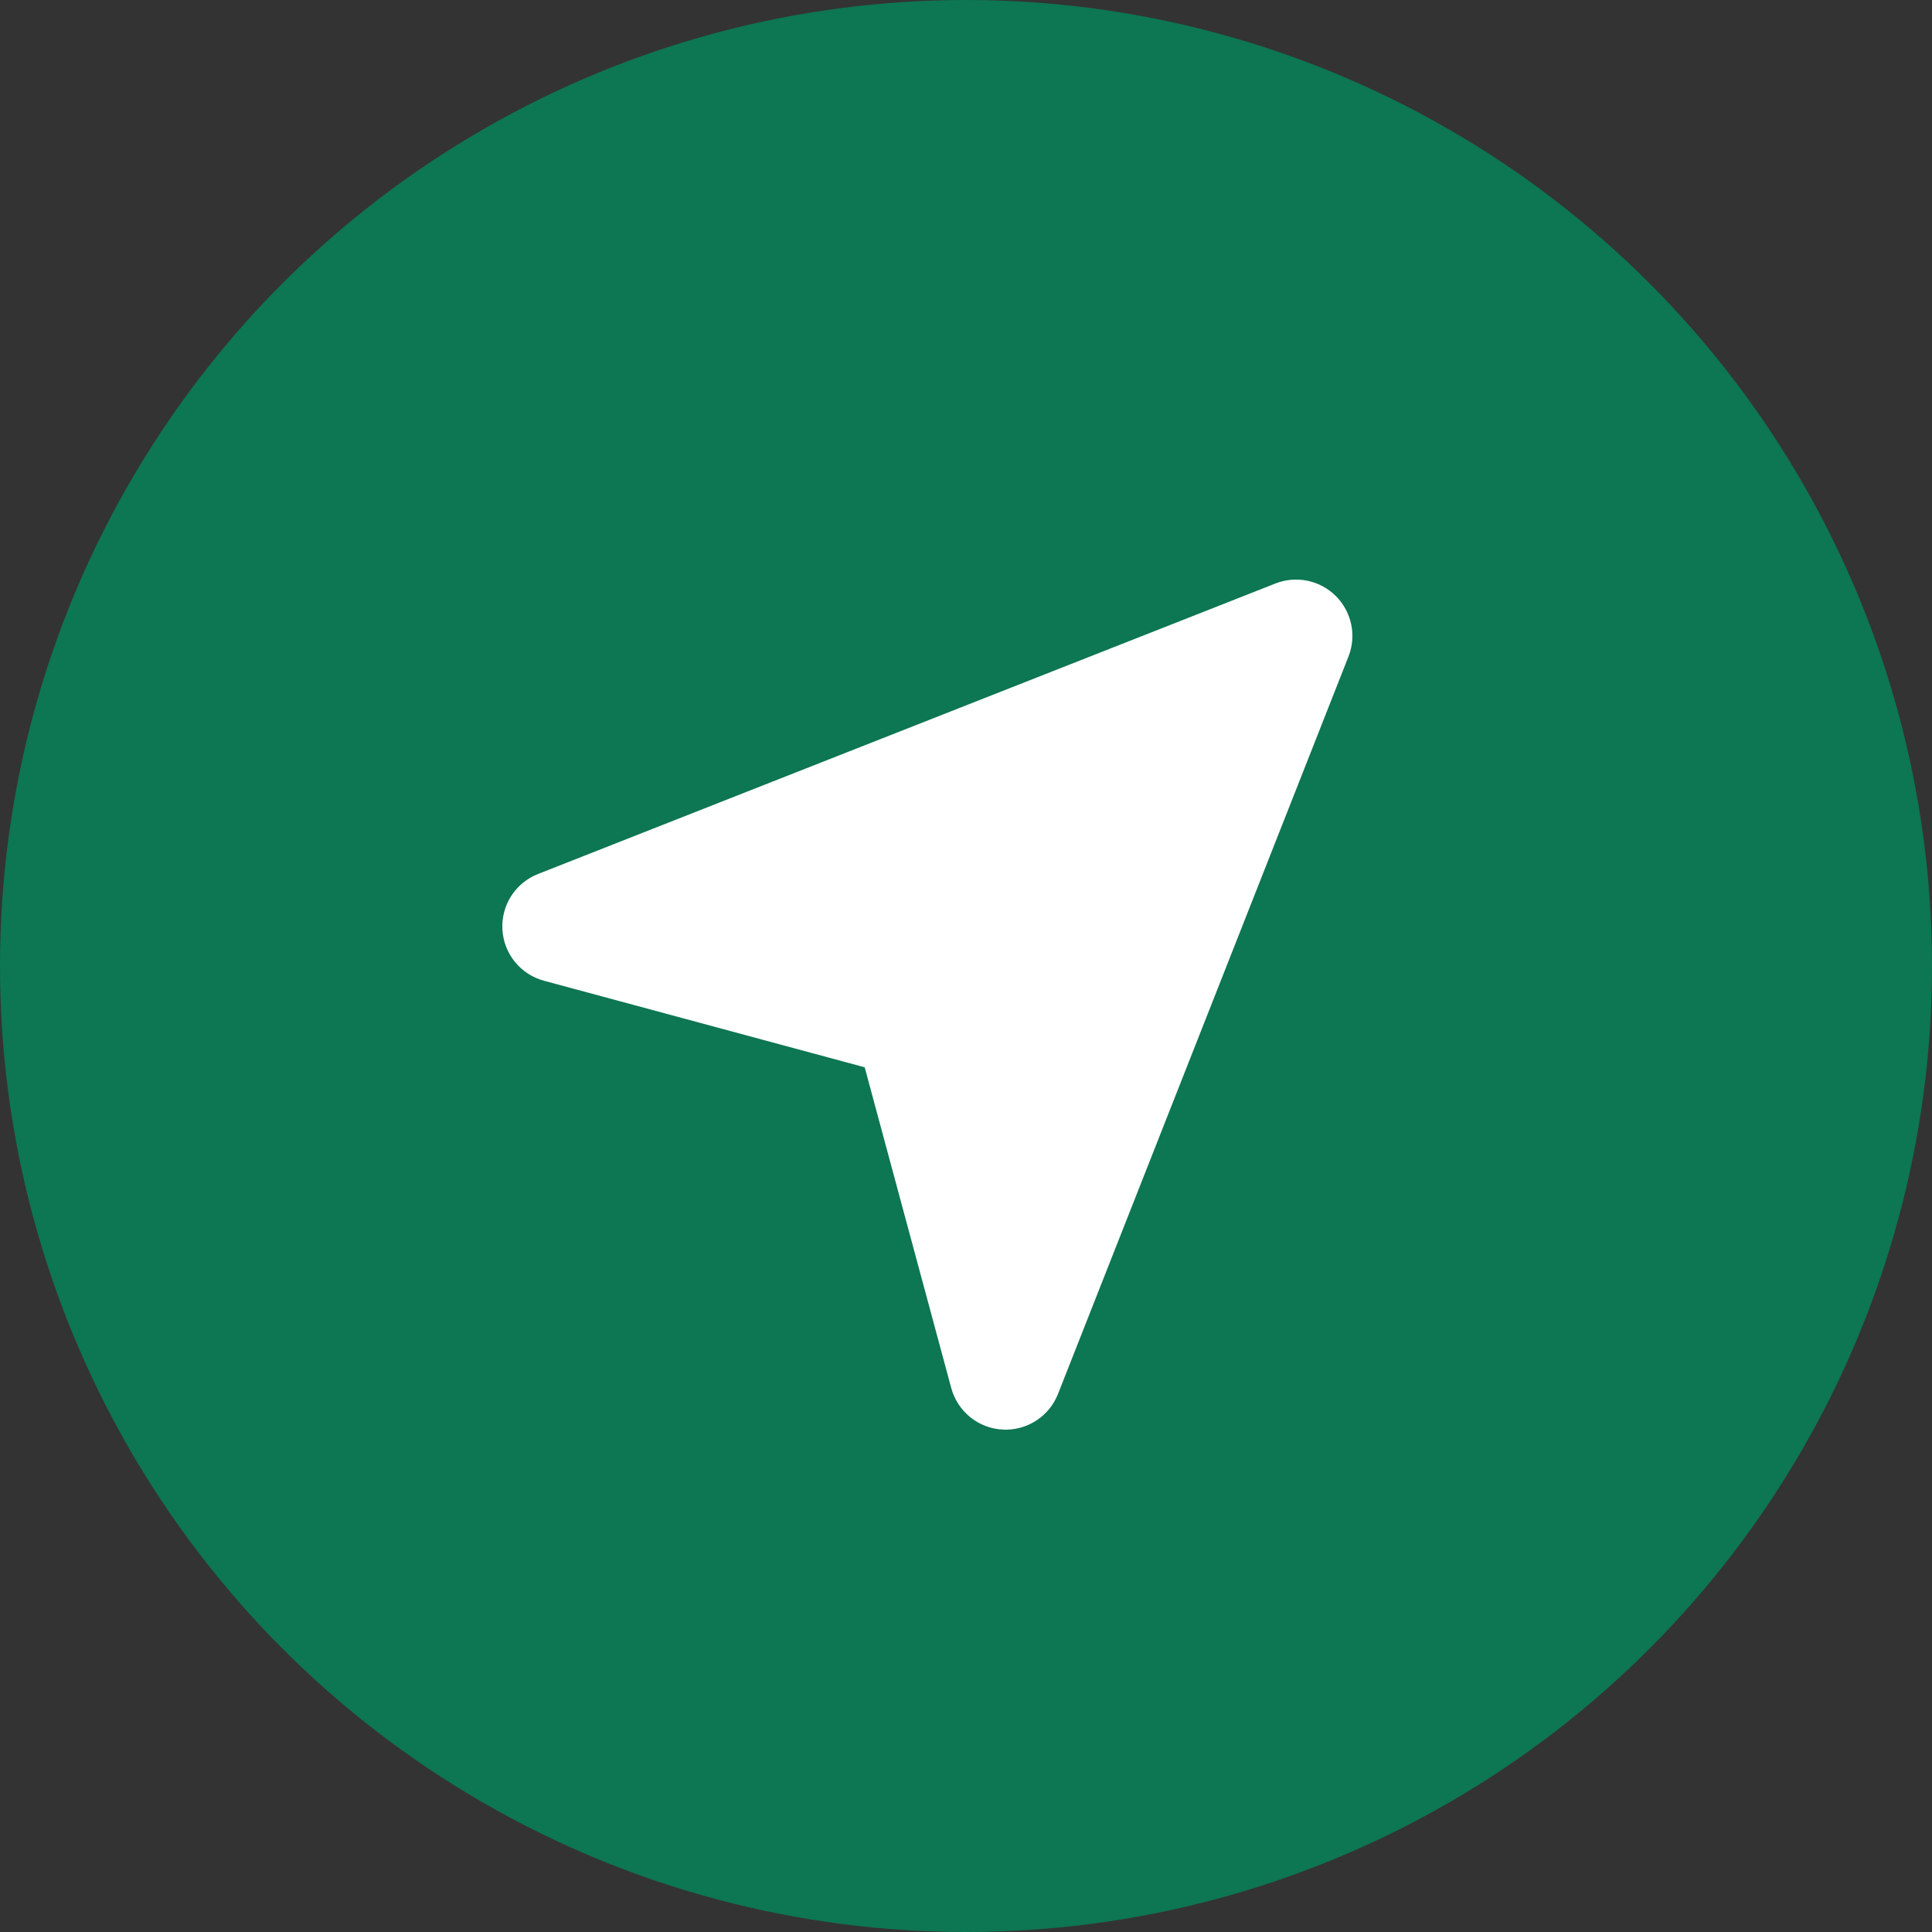
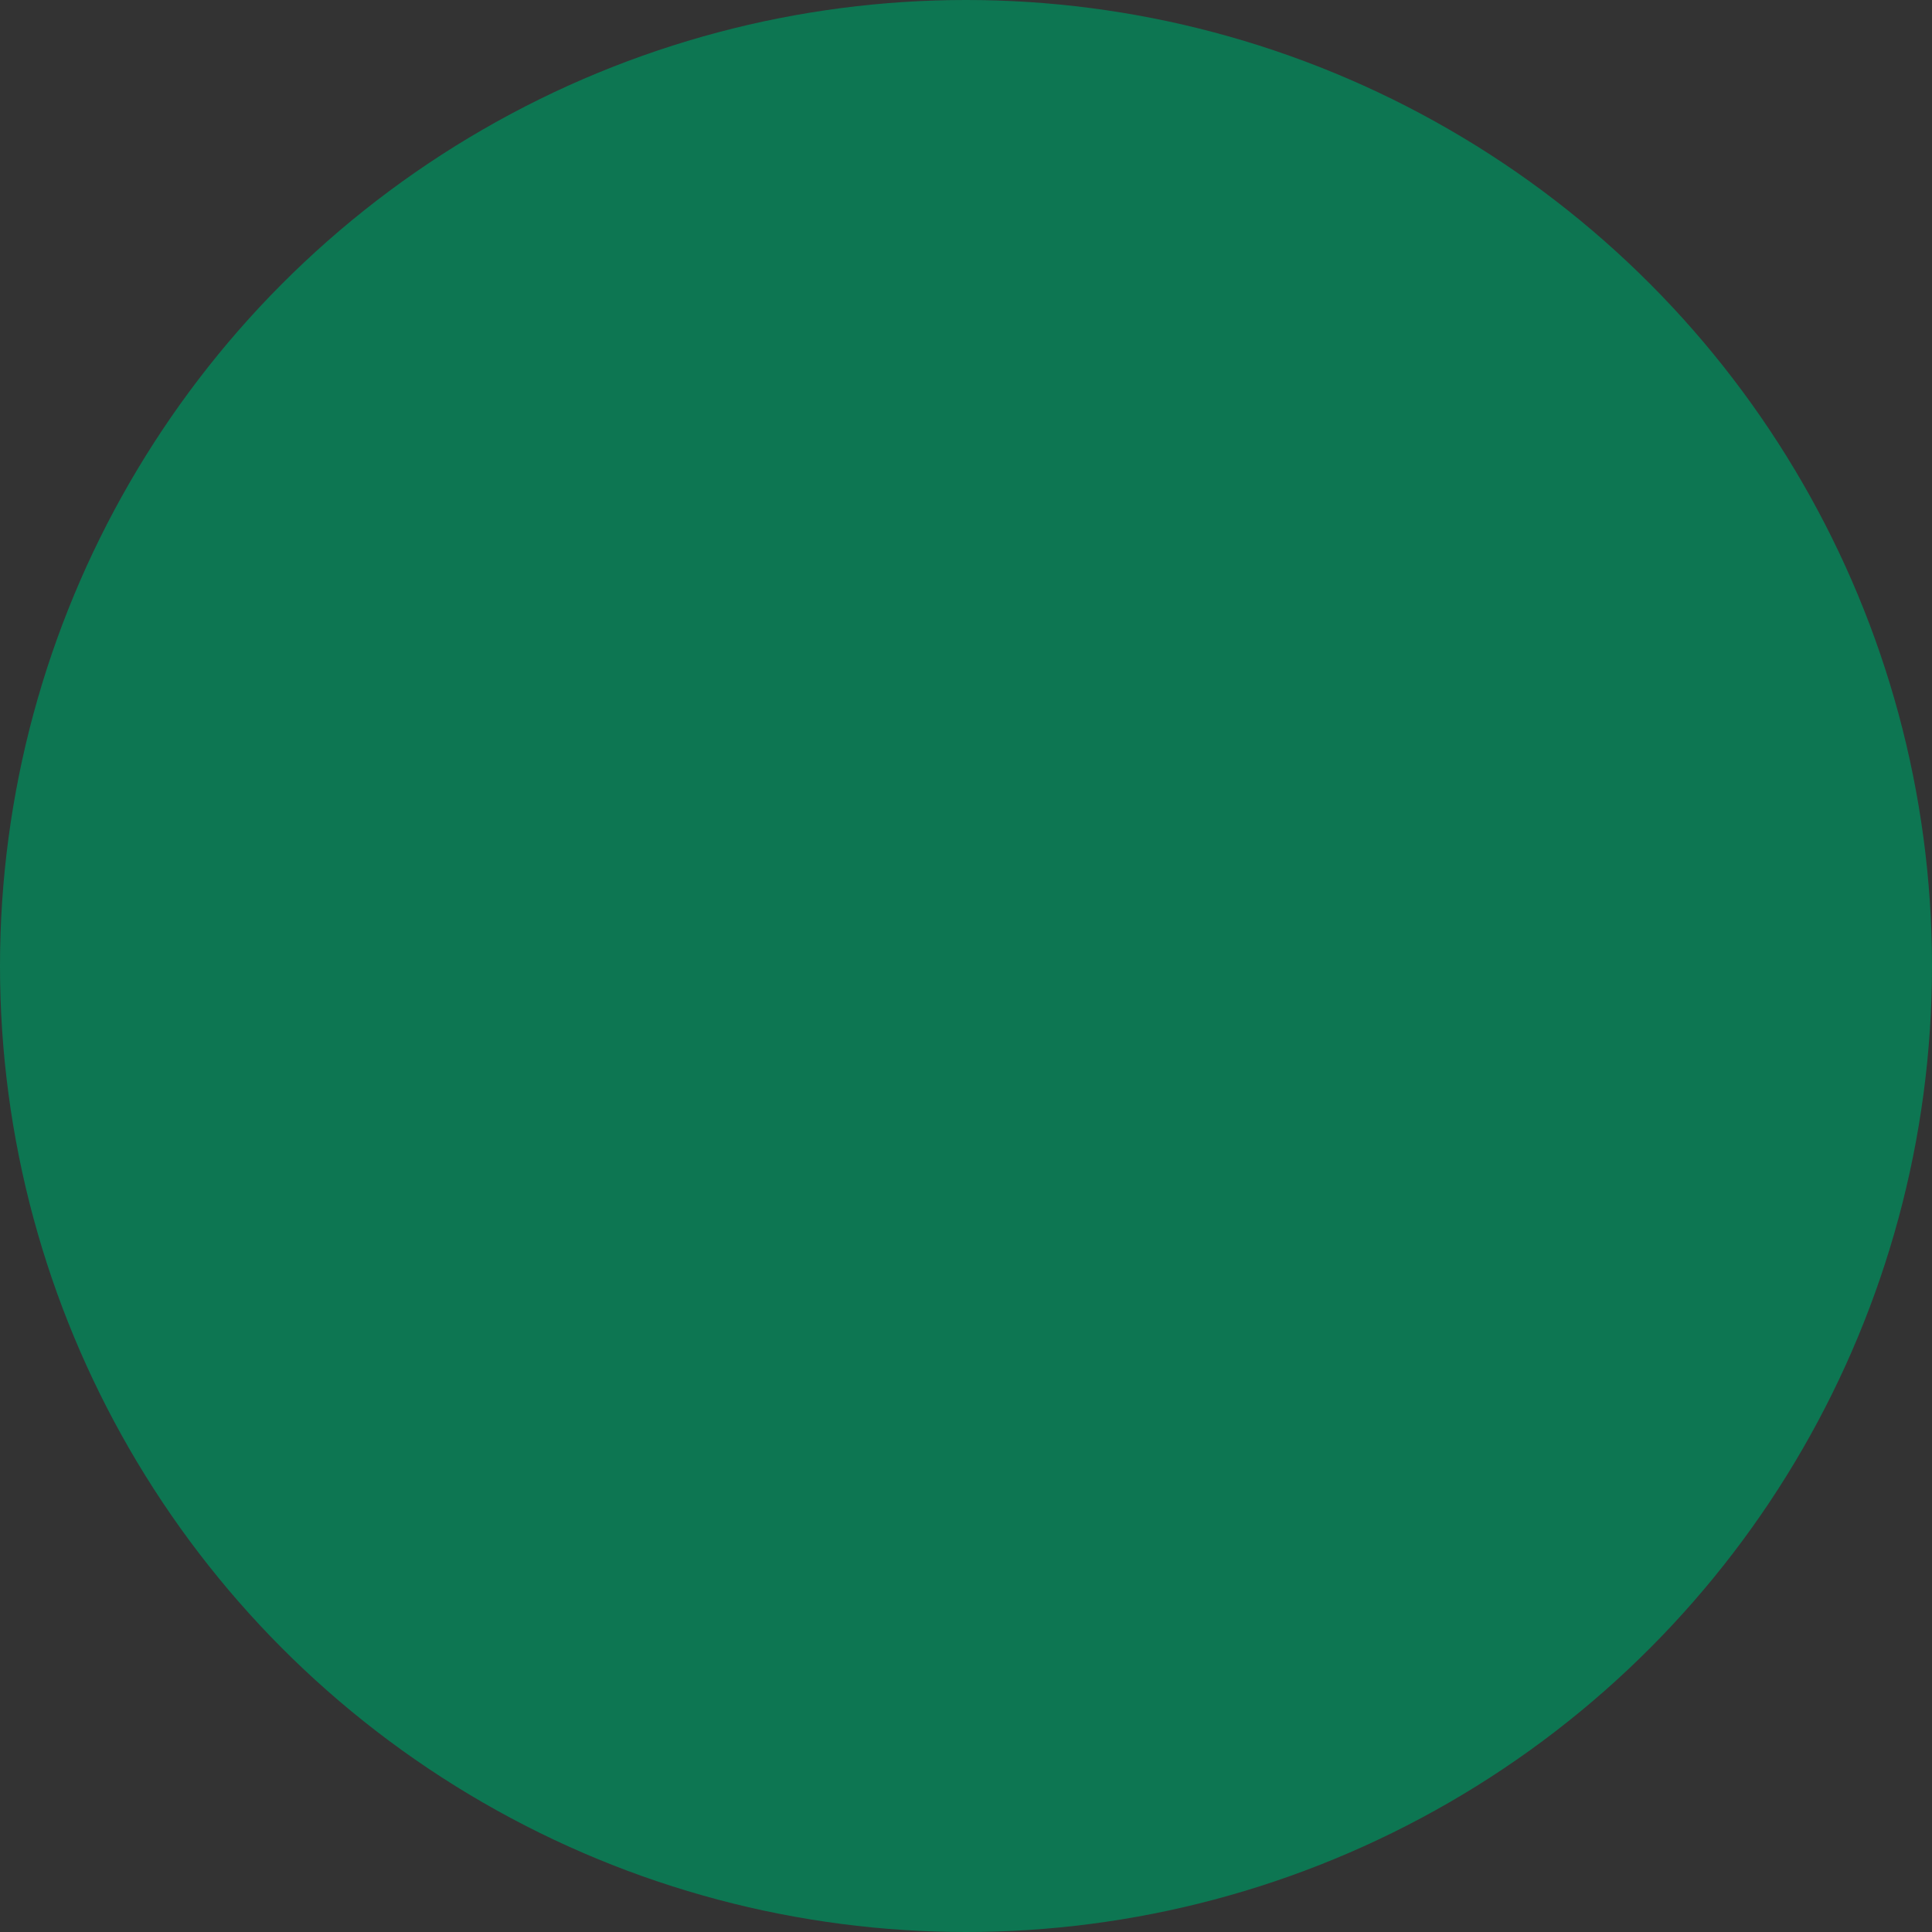
<svg xmlns="http://www.w3.org/2000/svg" width="68" height="68" viewBox="0 0 68 68" fill="none">
  <rect x="0" y="0" width="68" height="68" fill="#333333" stroke="none" />
  <circle cx="34" cy="34" r="34" fill="#0D7652" />
-   <path fill-rule="evenodd" clip-rule="evenodd" d="M47.019 20.98C46.746 20.707 46.399 20.52 46.021 20.441C45.643 20.362 45.25 20.396 44.891 20.537L18.936 30.762C18.548 30.914 18.218 31.185 17.993 31.536C17.768 31.887 17.66 32.3 17.683 32.717C17.706 33.133 17.86 33.531 18.123 33.855C18.386 34.178 18.744 34.411 19.147 34.519L30.434 37.565L33.48 48.852C33.588 49.255 33.821 49.613 34.144 49.876C34.468 50.139 34.866 50.293 35.283 50.316C35.699 50.34 36.112 50.231 36.463 50.006C36.814 49.781 37.085 49.451 37.238 49.063L47.462 23.108C47.603 22.749 47.637 22.356 47.558 21.978C47.479 21.6 47.292 21.253 47.019 20.98Z" fill="white" />
</svg>